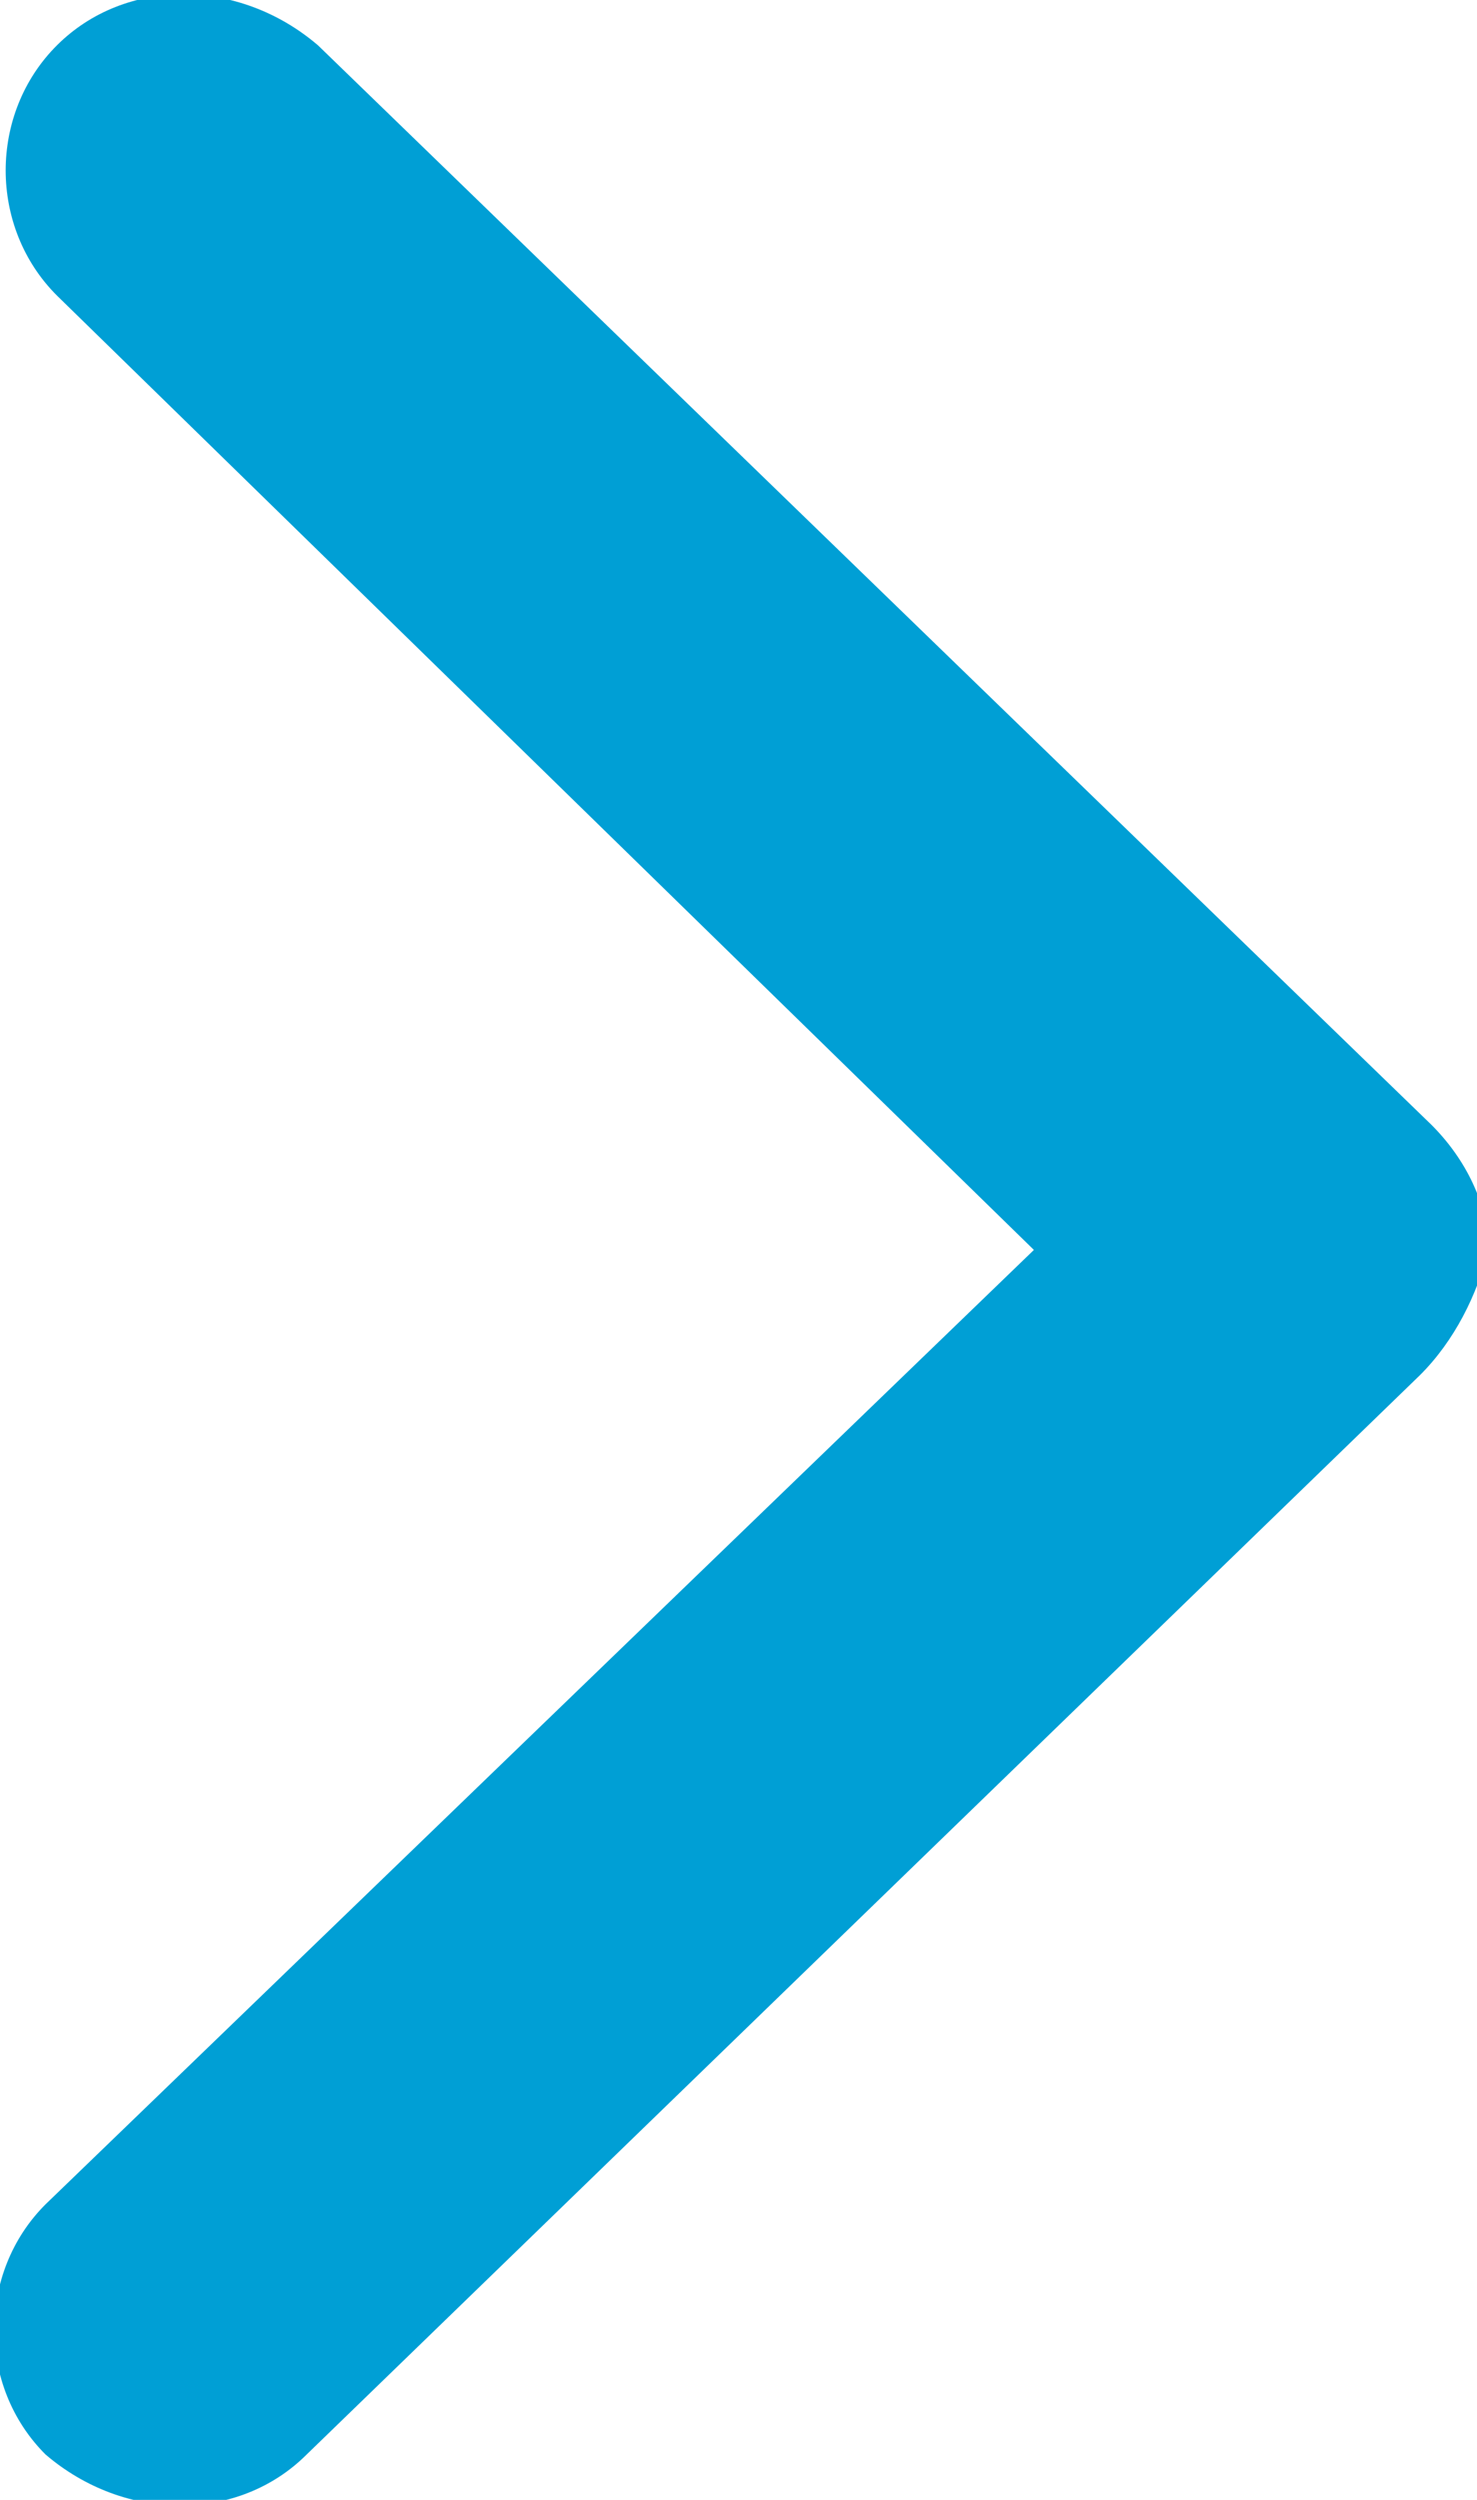
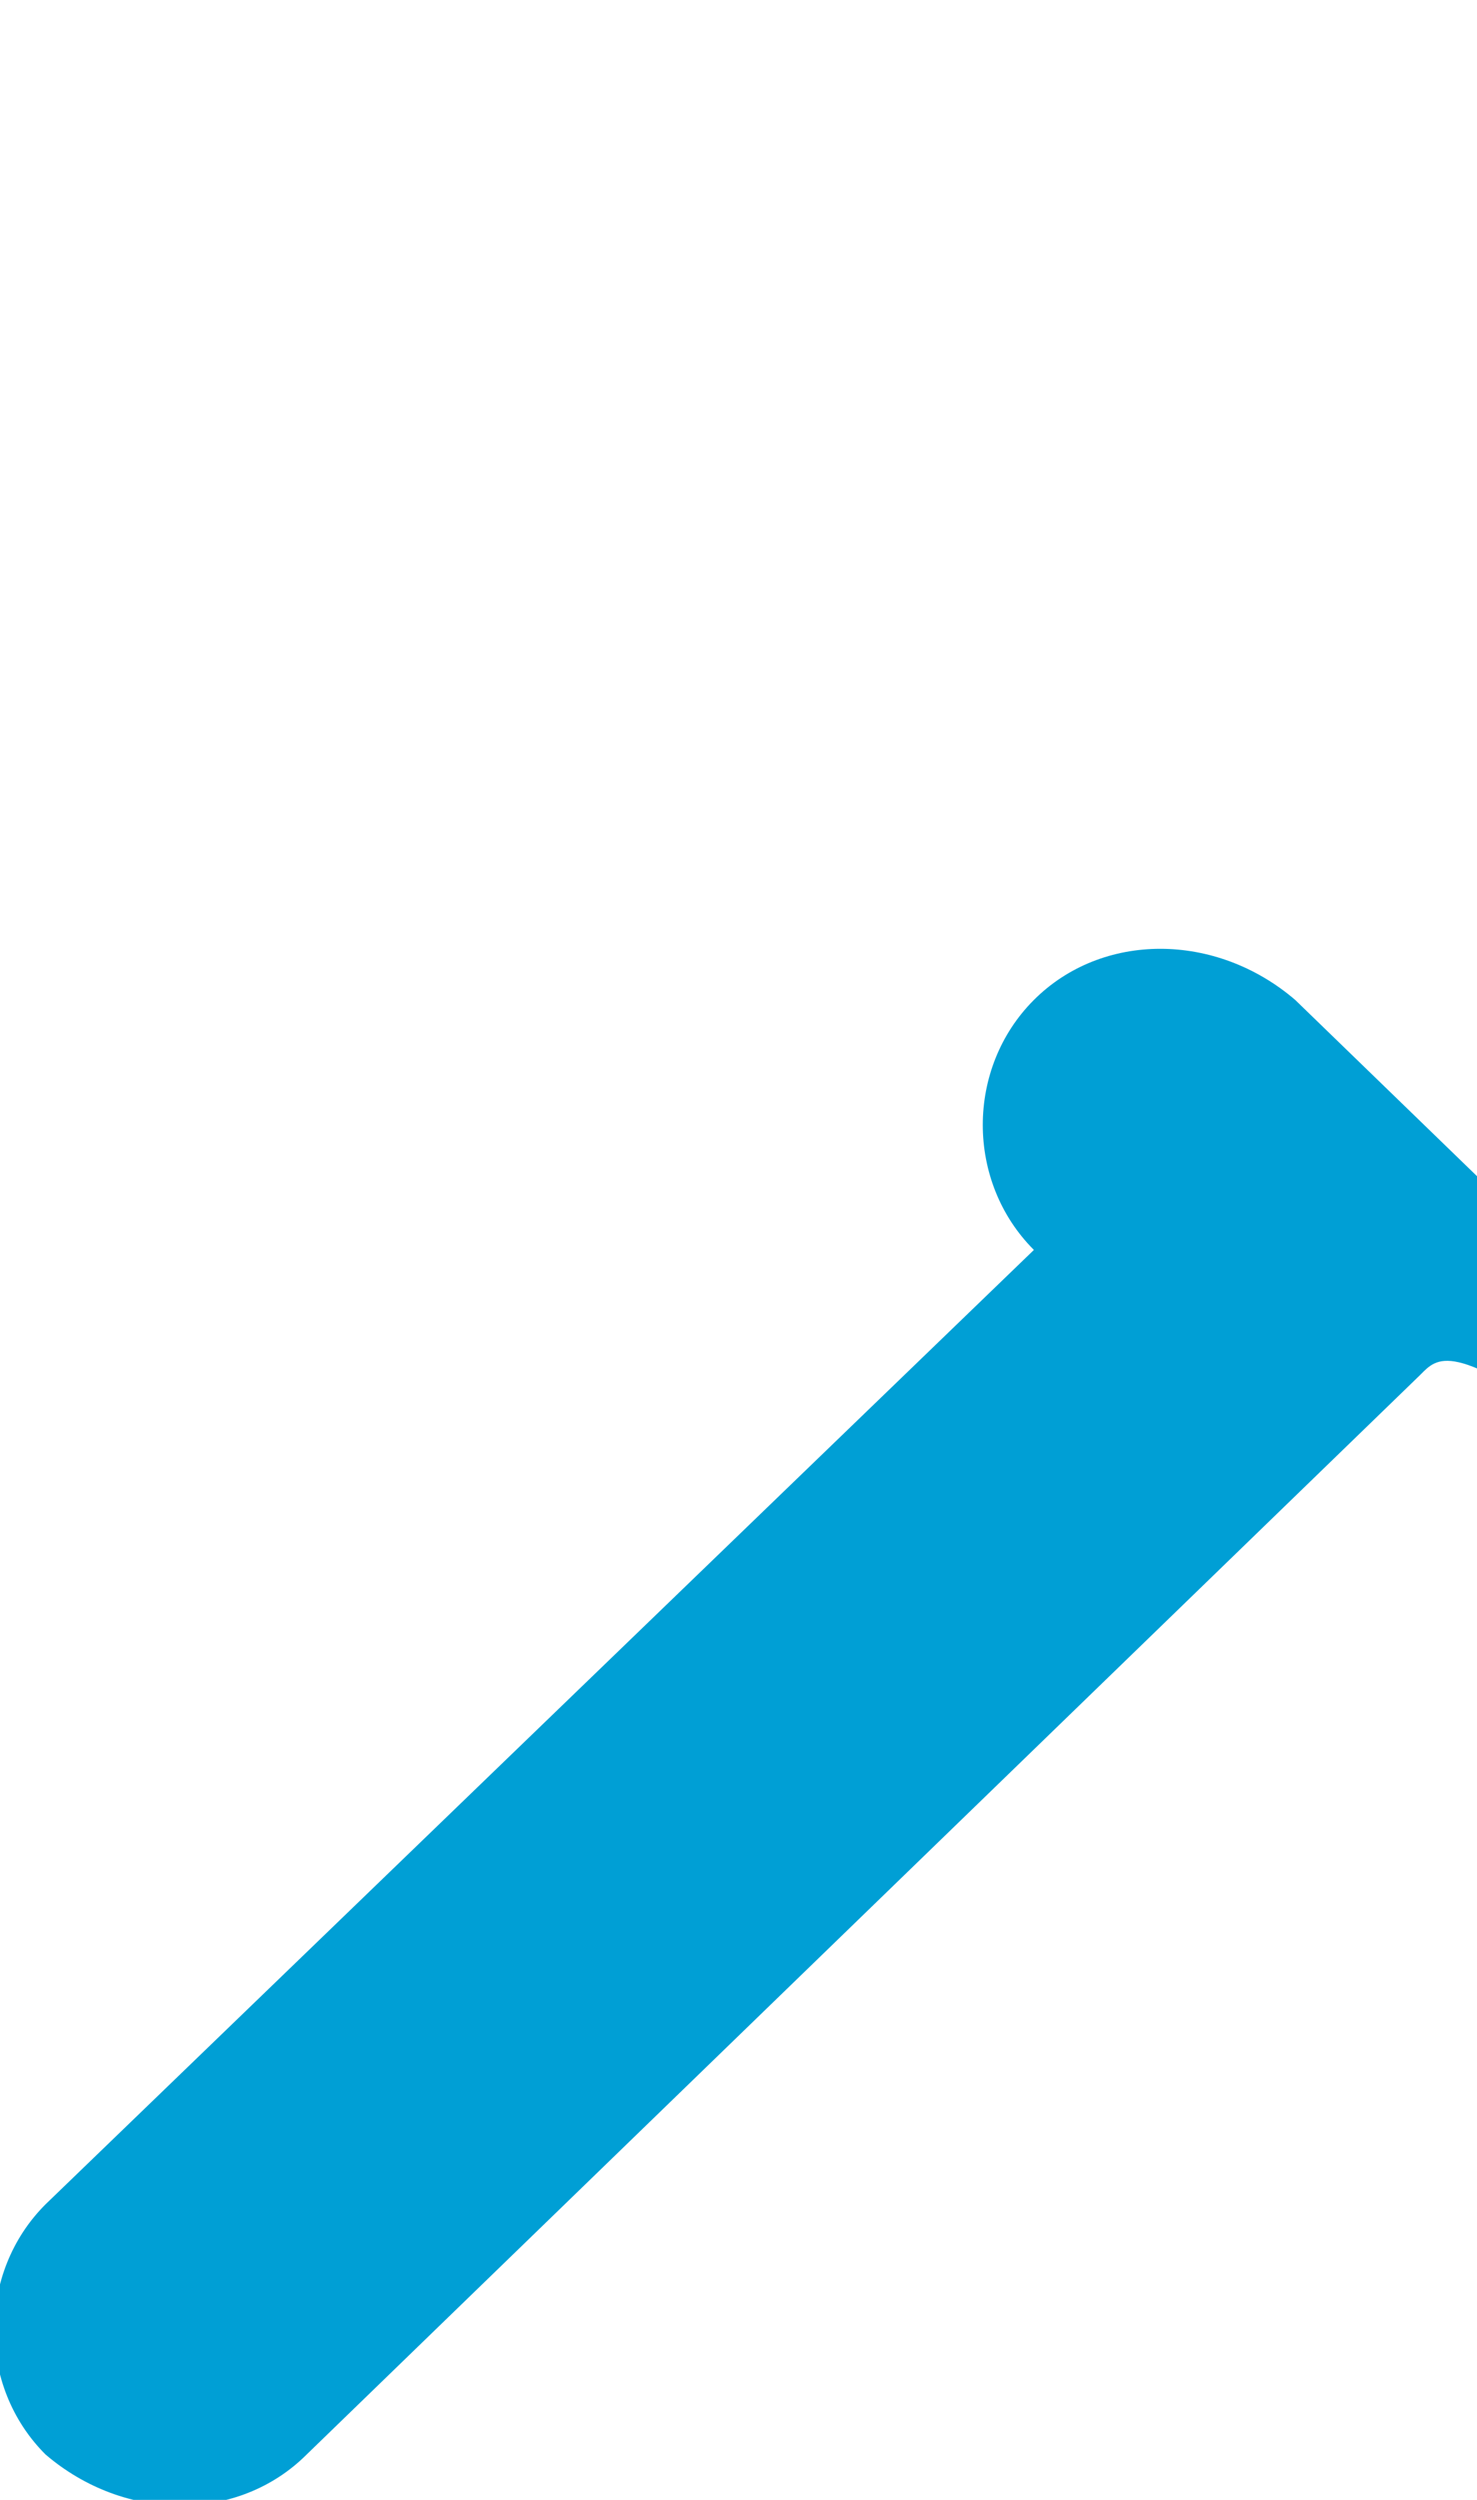
<svg xmlns="http://www.w3.org/2000/svg" version="1.1" id="Laag_1" x="0px" y="0px" viewBox="0 0 13 22" style="enable-background:new 0 0 13 22;" xml:space="preserve">
  <style type="text/css">
	.breinkorf-pijl-st1{fill:#009FD5;}
</style>
  <g>
-     <path d="M12.5,12.1l-9.8,9.5c-0.6,0.6-1.6,0.6-2.3,0c-0.6-0.6-0.6-1.6,0-2.2L9.1,11L0.5,2.6        c-0.6-0.6-0.6-1.6,0-2.2c0.6-0.6,1.6-0.6,2.3,0l9.8,9.5c0.3,0.3,0.5,0.7,0.5,1.1C13,11.4,12.8,11.8,12.5,12.1" class="breinkorf-pijl-st1" />
+     <path d="M12.5,12.1l-9.8,9.5c-0.6,0.6-1.6,0.6-2.3,0c-0.6-0.6-0.6-1.6,0-2.2L9.1,11c-0.6-0.6-0.6-1.6,0-2.2c0.6-0.6,1.6-0.6,2.3,0l9.8,9.5c0.3,0.3,0.5,0.7,0.5,1.1C13,11.4,12.8,11.8,12.5,12.1" class="breinkorf-pijl-st1" />
  </g>
</svg>